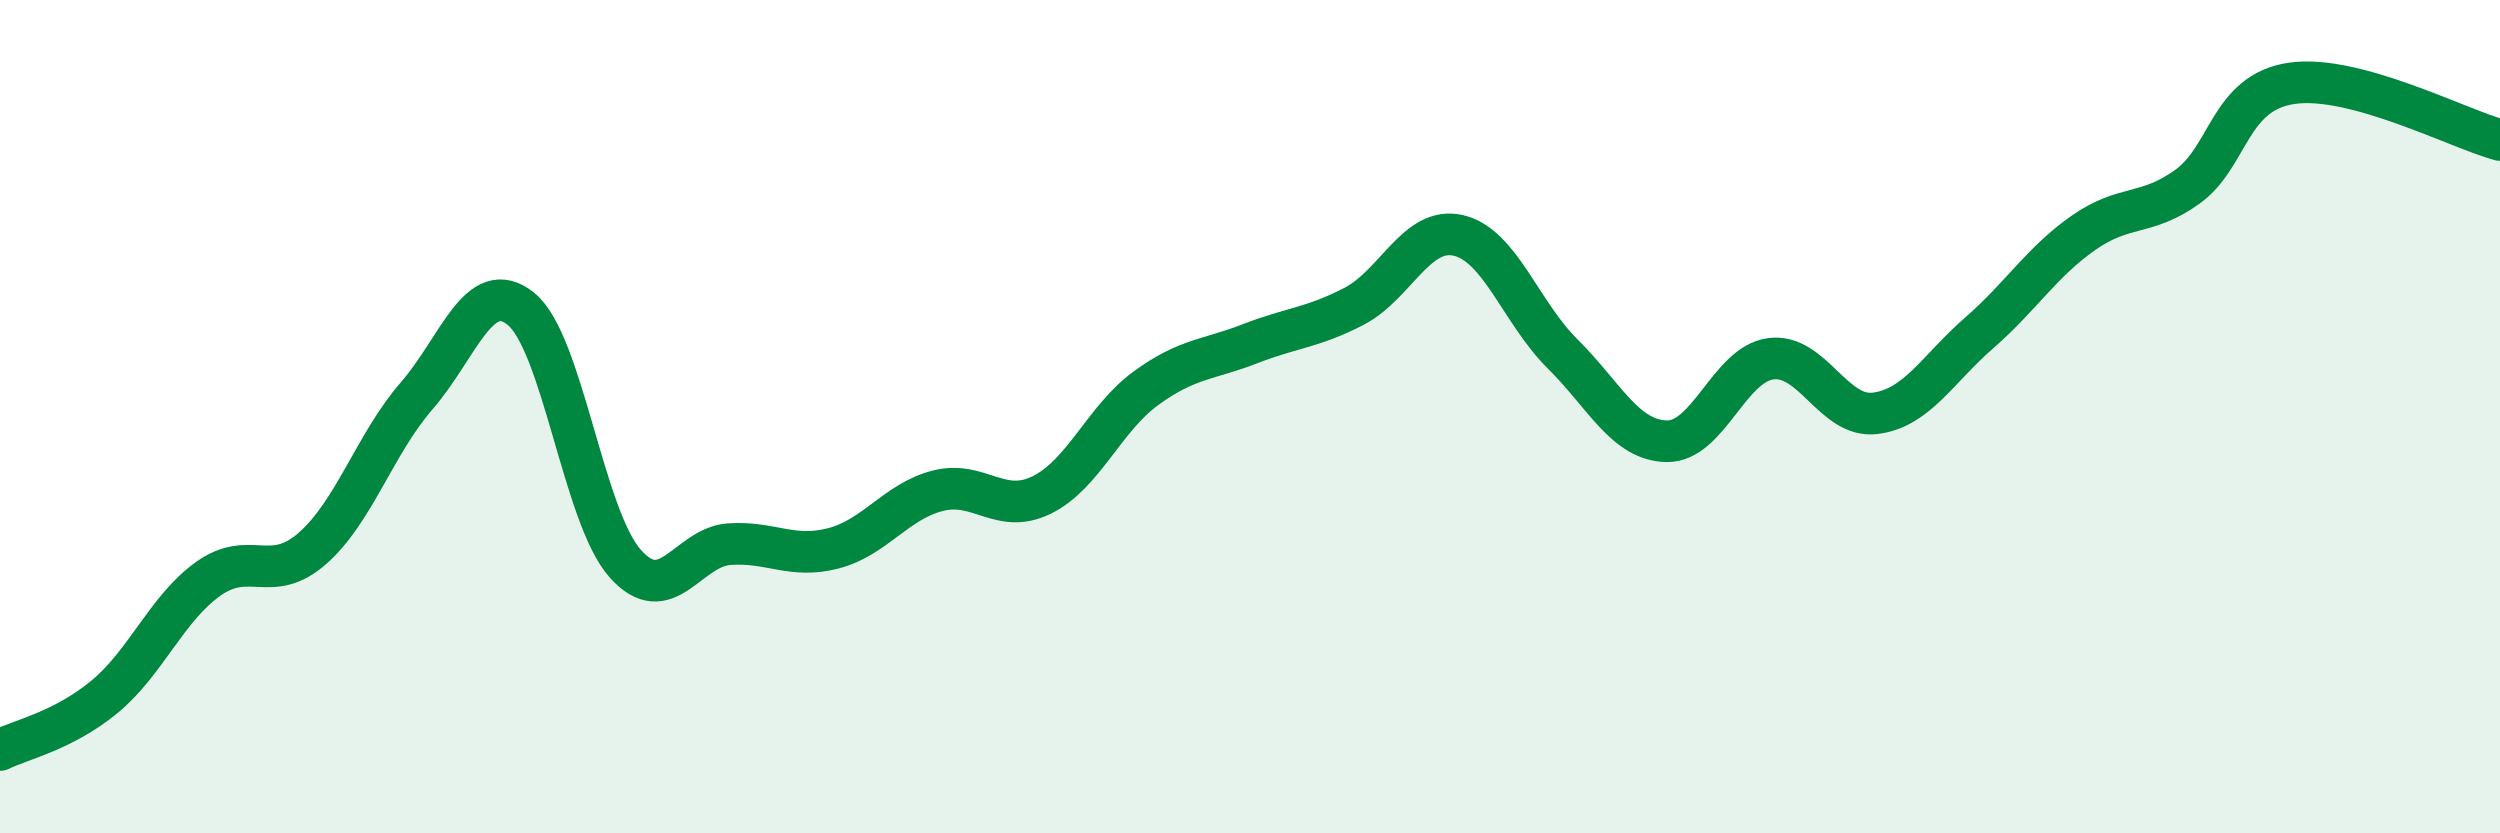
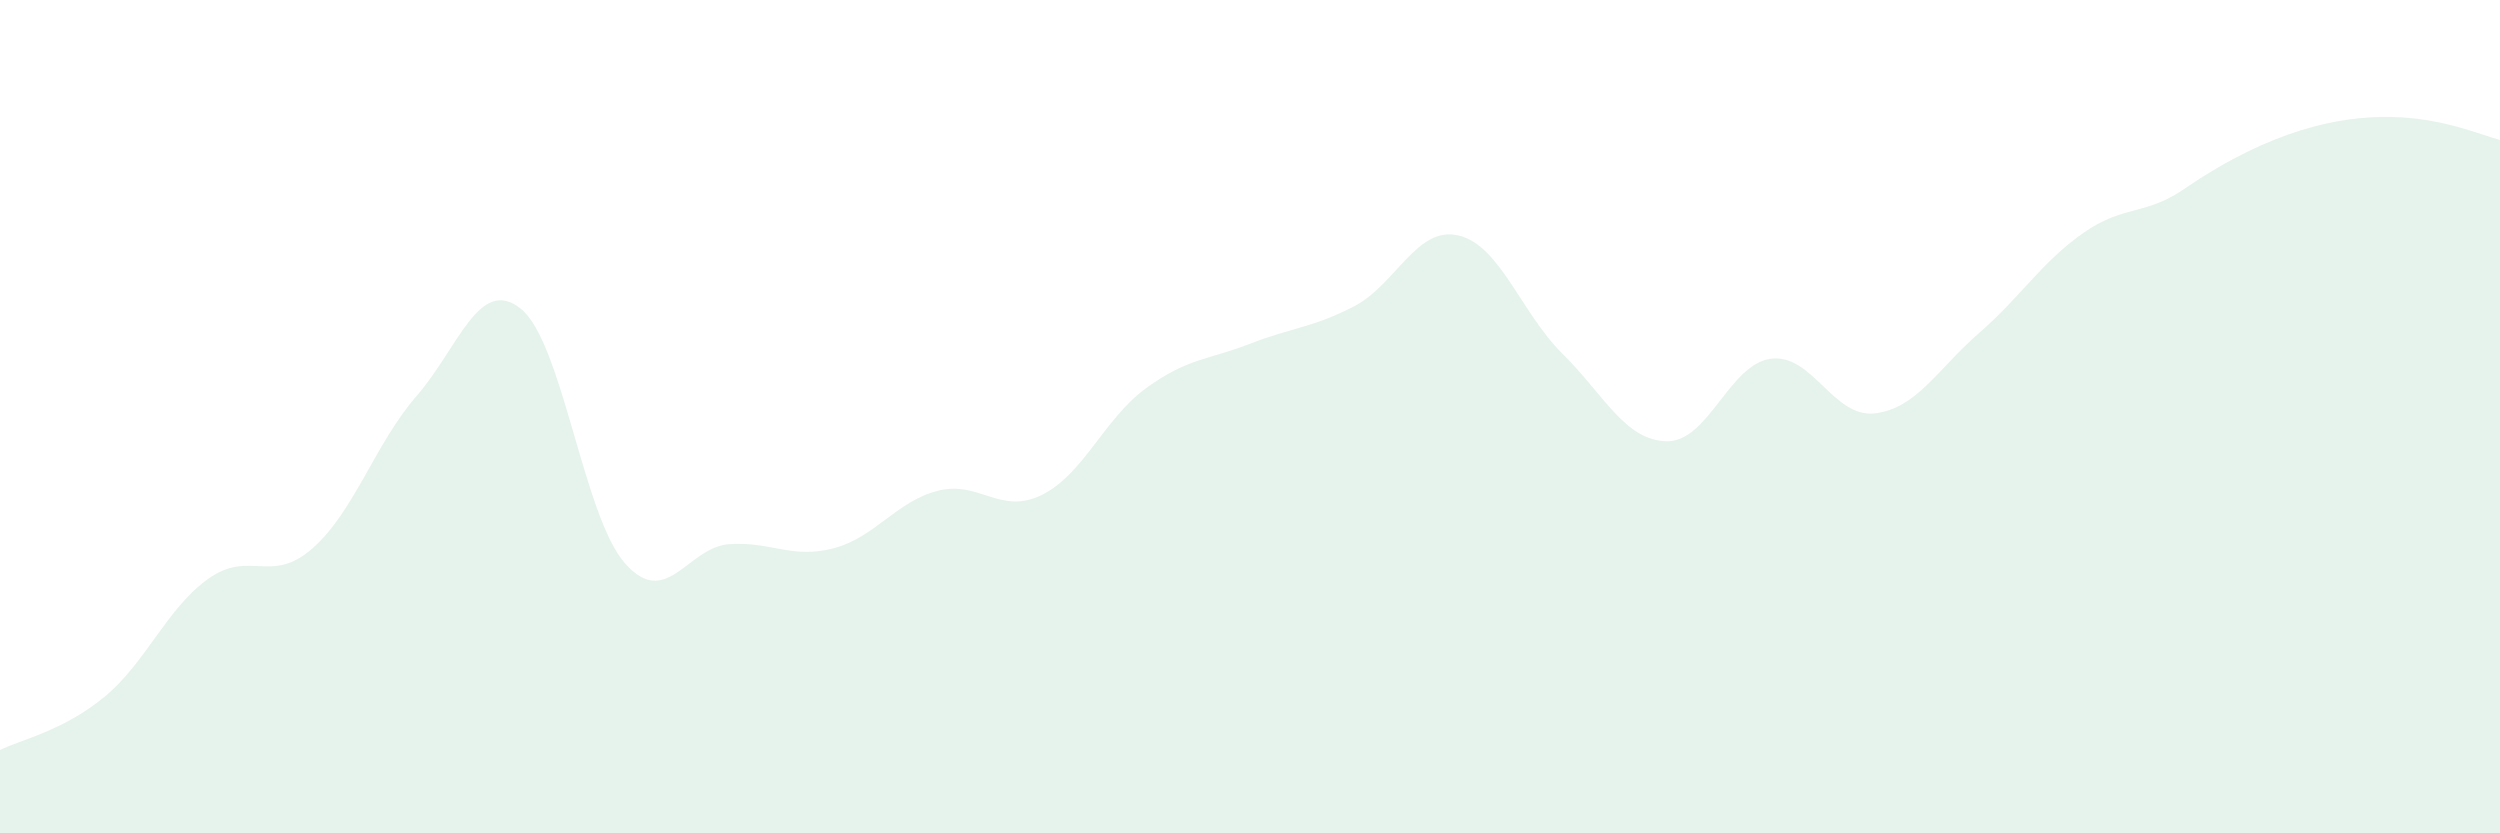
<svg xmlns="http://www.w3.org/2000/svg" width="60" height="20" viewBox="0 0 60 20">
-   <path d="M 0,18 C 0.5,17.75 1.5,17.55 2.5,16.73 C 3.5,15.91 4,14.6 5,13.89 C 6,13.18 6.5,14.04 7.5,13.16 C 8.5,12.28 9,10.65 10,9.5 C 11,8.35 11.5,6.61 12.5,7.41 C 13.5,8.21 14,12.39 15,13.52 C 16,14.65 16.5,13.13 17.5,13.06 C 18.5,12.99 19,13.42 20,13.16 C 21,12.9 21.5,12.04 22.5,11.78 C 23.5,11.52 24,12.37 25,11.88 C 26,11.39 26.5,10.05 27.5,9.32 C 28.5,8.59 29,8.64 30,8.25 C 31,7.86 31.5,7.87 32.5,7.35 C 33.5,6.83 34,5.42 35,5.65 C 36,5.88 36.5,7.5 37.5,8.49 C 38.5,9.48 39,10.57 40,10.59 C 41,10.61 41.5,8.74 42.5,8.61 C 43.5,8.48 44,10.04 45,9.92 C 46,9.8 46.5,8.86 47.5,7.99 C 48.5,7.12 49,6.29 50,5.59 C 51,4.89 51.5,5.2 52.5,4.48 C 53.5,3.76 53.5,2.22 55,2 C 56.5,1.78 59,3.09 60,3.36L60 20L0 20Z" fill="#008740" opacity="0.1" stroke-linecap="round" stroke-linejoin="round" />
-   <path d="M 0,18 C 0.5,17.75 1.5,17.55 2.5,16.73 C 3.5,15.91 4,14.6 5,13.89 C 6,13.18 6.5,14.04 7.5,13.16 C 8.5,12.28 9,10.65 10,9.5 C 11,8.35 11.5,6.61 12.5,7.41 C 13.5,8.21 14,12.39 15,13.52 C 16,14.65 16.5,13.13 17.5,13.06 C 18.5,12.99 19,13.42 20,13.16 C 21,12.9 21.5,12.04 22.5,11.78 C 23.5,11.52 24,12.37 25,11.88 C 26,11.39 26.5,10.05 27.5,9.32 C 28.5,8.59 29,8.64 30,8.25 C 31,7.86 31.5,7.87 32.5,7.35 C 33.5,6.83 34,5.42 35,5.65 C 36,5.88 36.5,7.5 37.5,8.49 C 38.5,9.48 39,10.57 40,10.59 C 41,10.61 41.5,8.74 42.5,8.61 C 43.5,8.48 44,10.04 45,9.92 C 46,9.8 46.5,8.86 47.5,7.99 C 48.5,7.12 49,6.29 50,5.59 C 51,4.89 51.5,5.2 52.5,4.48 C 53.5,3.76 53.5,2.22 55,2 C 56.5,1.78 59,3.09 60,3.36" stroke="#008740" stroke-width="1" fill="none" stroke-linecap="round" stroke-linejoin="round" />
+   <path d="M 0,18 C 0.5,17.75 1.5,17.55 2.5,16.73 C 3.5,15.91 4,14.6 5,13.89 C 6,13.18 6.5,14.04 7.5,13.16 C 8.5,12.28 9,10.65 10,9.5 C 11,8.35 11.5,6.61 12.5,7.41 C 13.5,8.21 14,12.39 15,13.52 C 16,14.65 16.5,13.13 17.5,13.06 C 18.5,12.99 19,13.42 20,13.16 C 21,12.9 21.5,12.04 22.5,11.78 C 23.5,11.52 24,12.37 25,11.88 C 26,11.39 26.5,10.05 27.5,9.32 C 28.5,8.59 29,8.64 30,8.25 C 31,7.86 31.5,7.87 32.5,7.35 C 33.5,6.83 34,5.42 35,5.65 C 36,5.88 36.5,7.5 37.5,8.49 C 38.5,9.48 39,10.57 40,10.59 C 41,10.61 41.5,8.74 42.5,8.61 C 43.5,8.48 44,10.04 45,9.92 C 46,9.8 46.5,8.86 47.5,7.99 C 48.5,7.12 49,6.29 50,5.59 C 51,4.89 51.5,5.2 52.5,4.48 C 56.5,1.78 59,3.09 60,3.36L60 20L0 20Z" fill="#008740" opacity="0.1" stroke-linecap="round" stroke-linejoin="round" />
</svg>